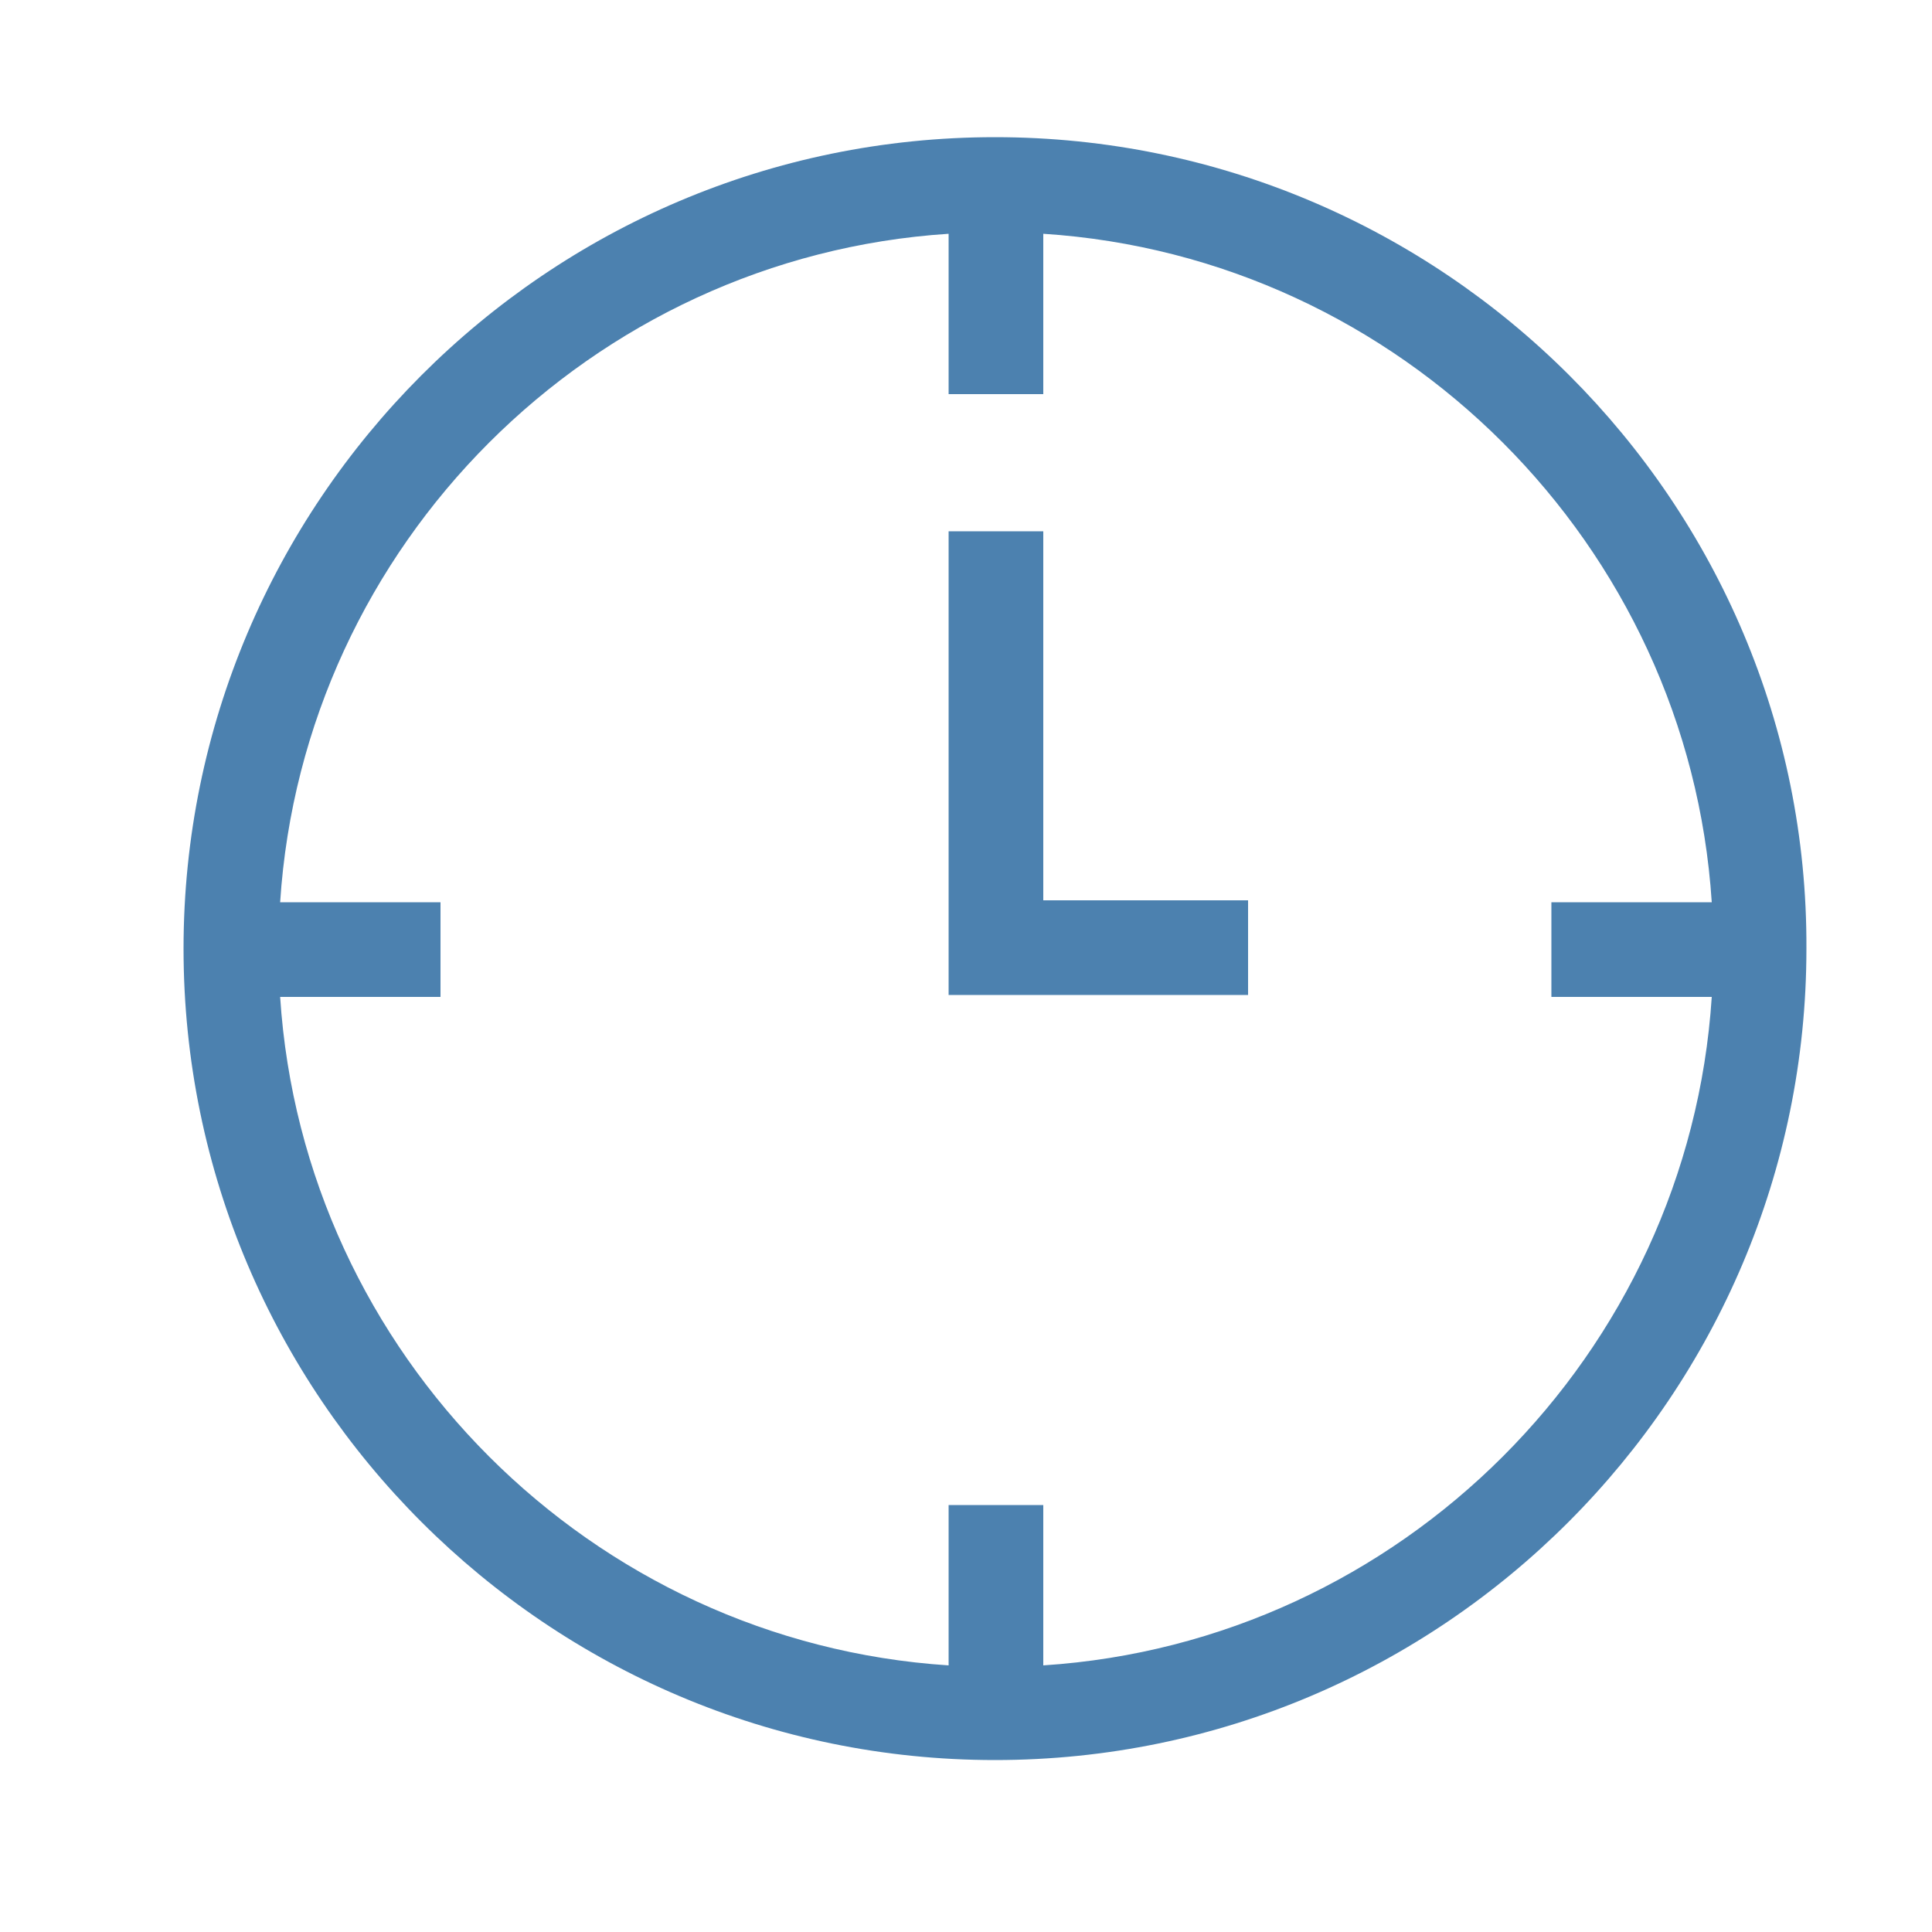
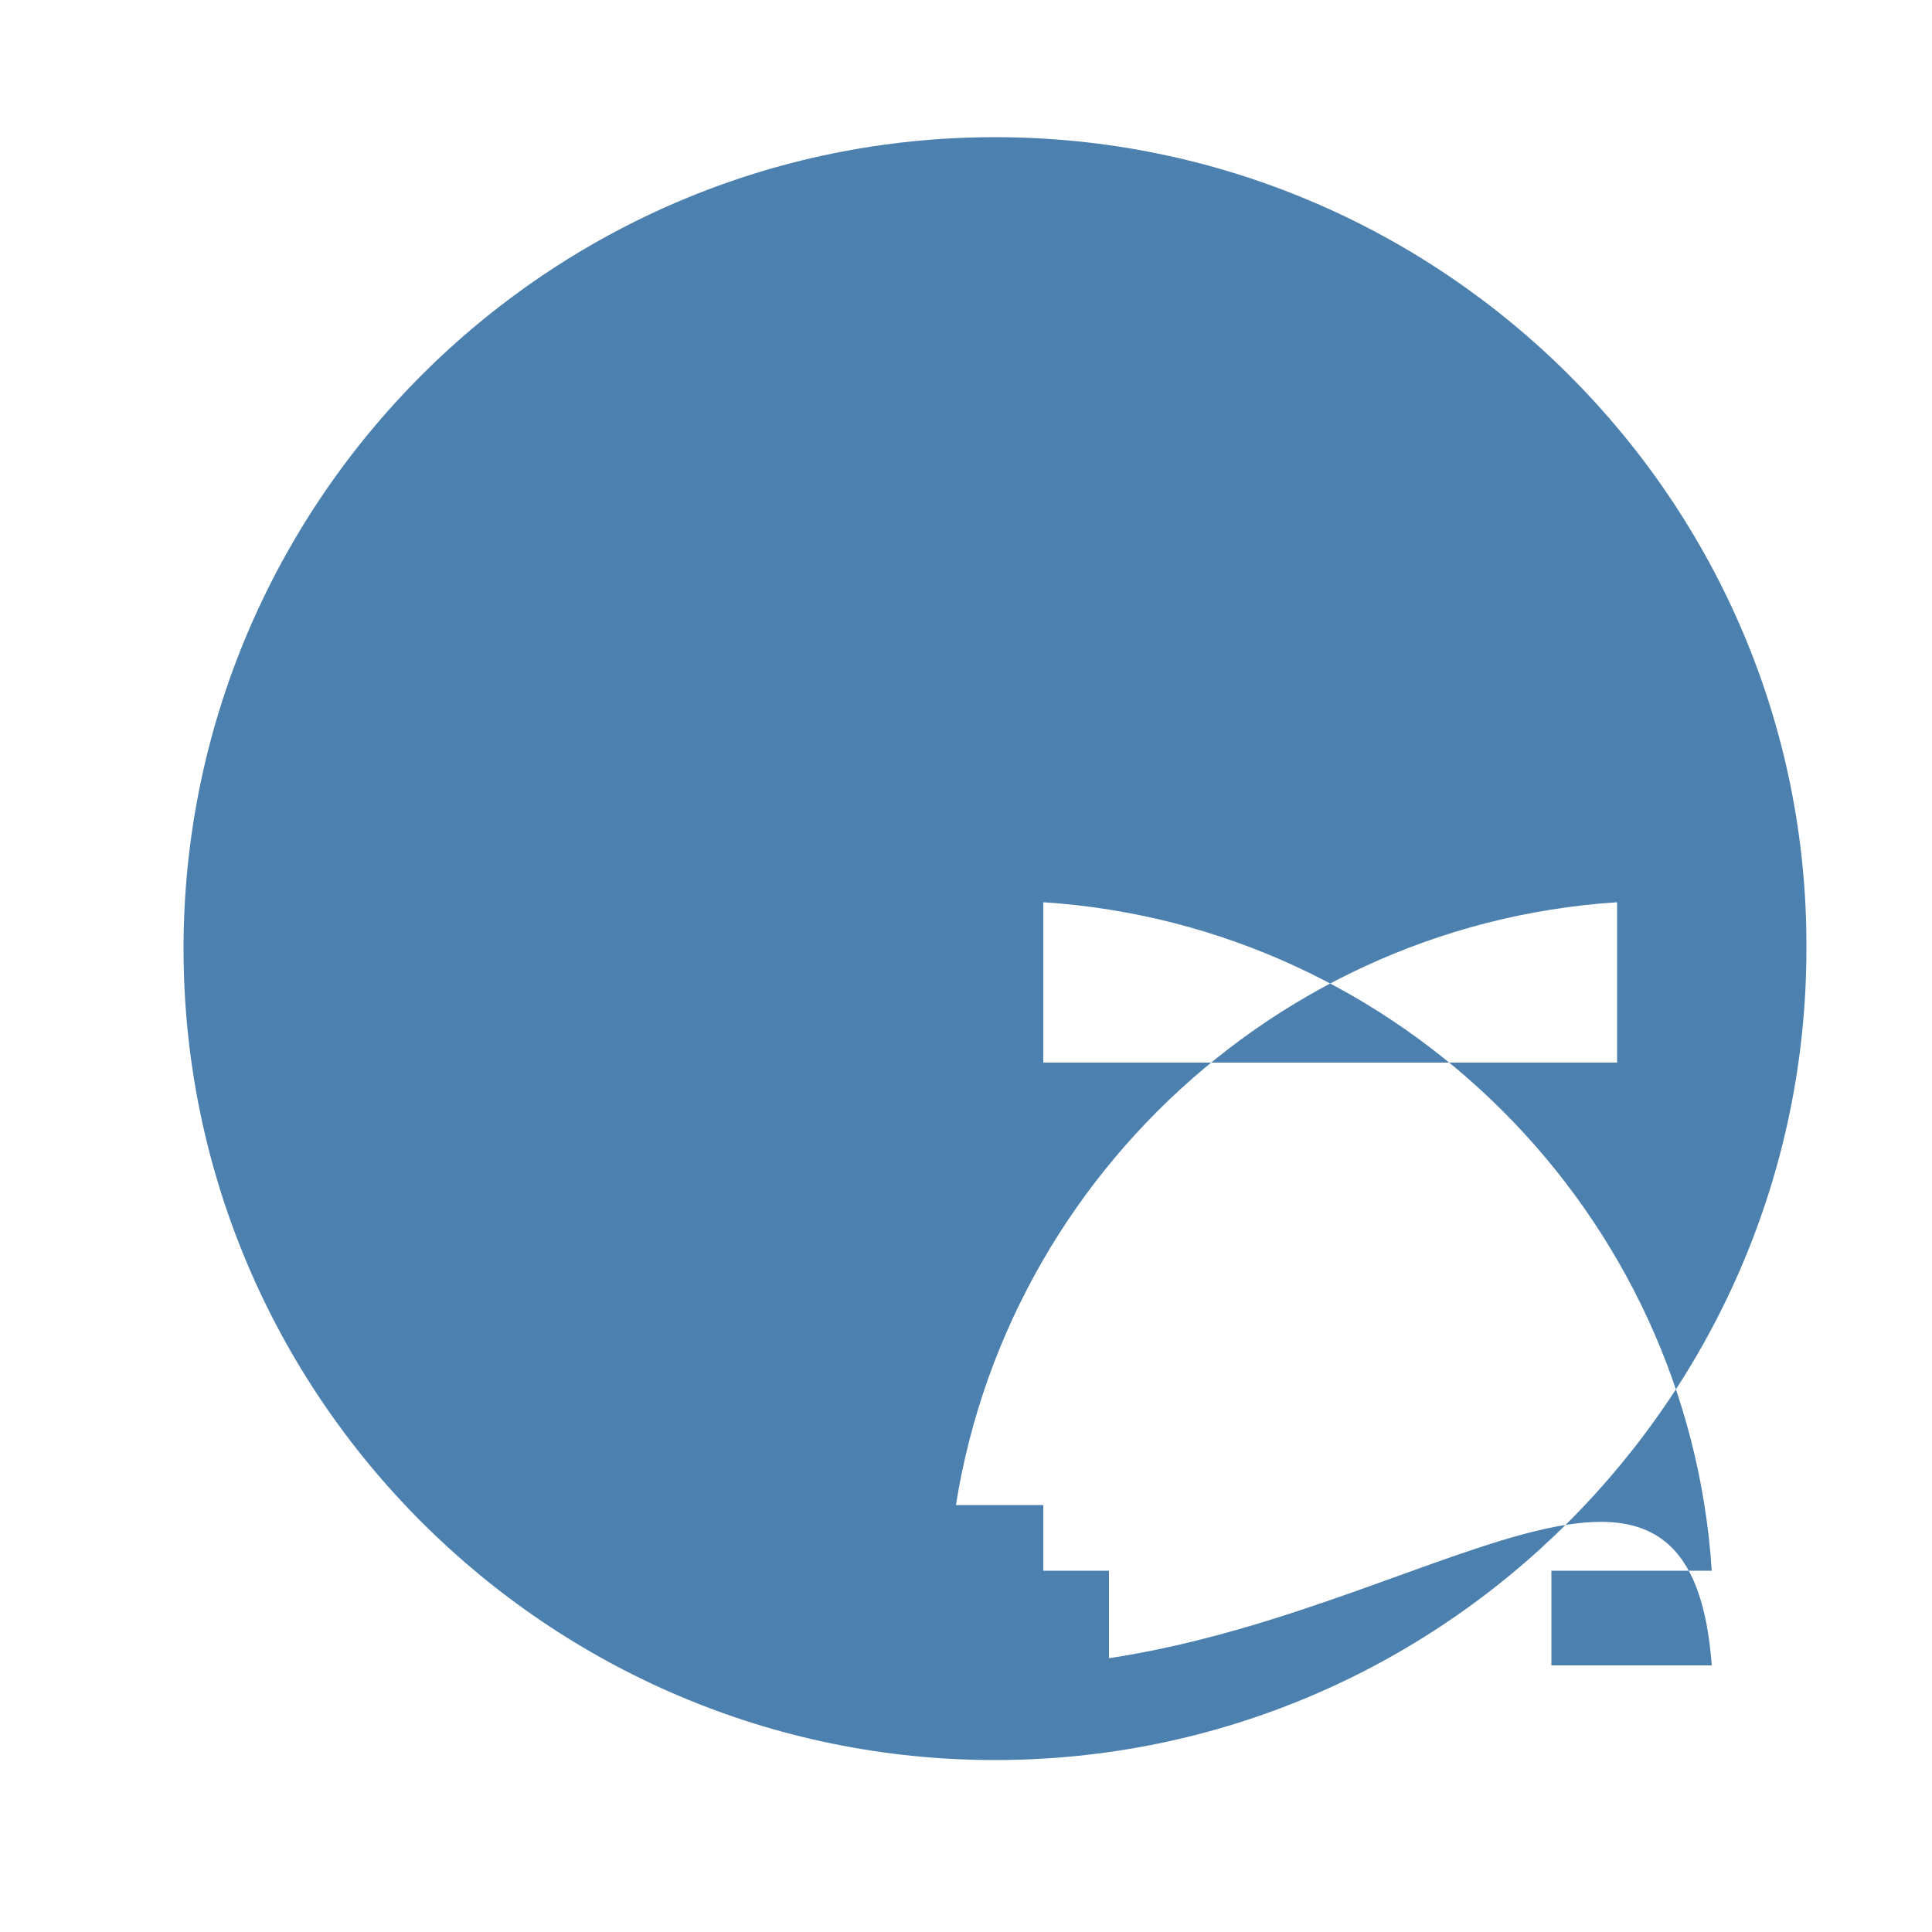
<svg xmlns="http://www.w3.org/2000/svg" version="1.1" id="Ebene_1" x="0px" y="0px" viewBox="0 0 100 100" style="enable-background:new 0 0 100 100;" xml:space="preserve">
  <style type="text/css">
	.st0{fill:#4C81AF;}
</style>
  <g>
-     <path class="st0" d="M51.5,7.1c-23.2,0-42,18.9-42,42c0,23.2,18.9,42,42,42c23.2,0,42-18.9,42-42C93.6,26,74.7,7.1,51.5,7.1z    M54,86.2v-8.3h-4.9v8.3C30.6,85,15.7,70.1,14.5,51.6h8.3v-4.9h-8.3c1.2-18.5,16.1-33.4,34.6-34.6v8.3H54v-8.3   c18.5,1.2,33.4,16.1,34.6,34.6h-8.3v4.9h8.3C87.4,70.1,72.5,85,54,86.2z" />
-     <polygon class="st0" points="54,27.5 49.1,27.5 49.1,51.5 64.6,51.5 64.6,46.6 54,46.6  " />
+     <path class="st0" d="M51.5,7.1c-23.2,0-42,18.9-42,42c0,23.2,18.9,42,42,42c23.2,0,42-18.9,42-42C93.6,26,74.7,7.1,51.5,7.1z    M54,86.2v-8.3h-4.9v8.3h8.3v-4.9h-8.3c1.2-18.5,16.1-33.4,34.6-34.6v8.3H54v-8.3   c18.5,1.2,33.4,16.1,34.6,34.6h-8.3v4.9h8.3C87.4,70.1,72.5,85,54,86.2z" />
  </g>
</svg>